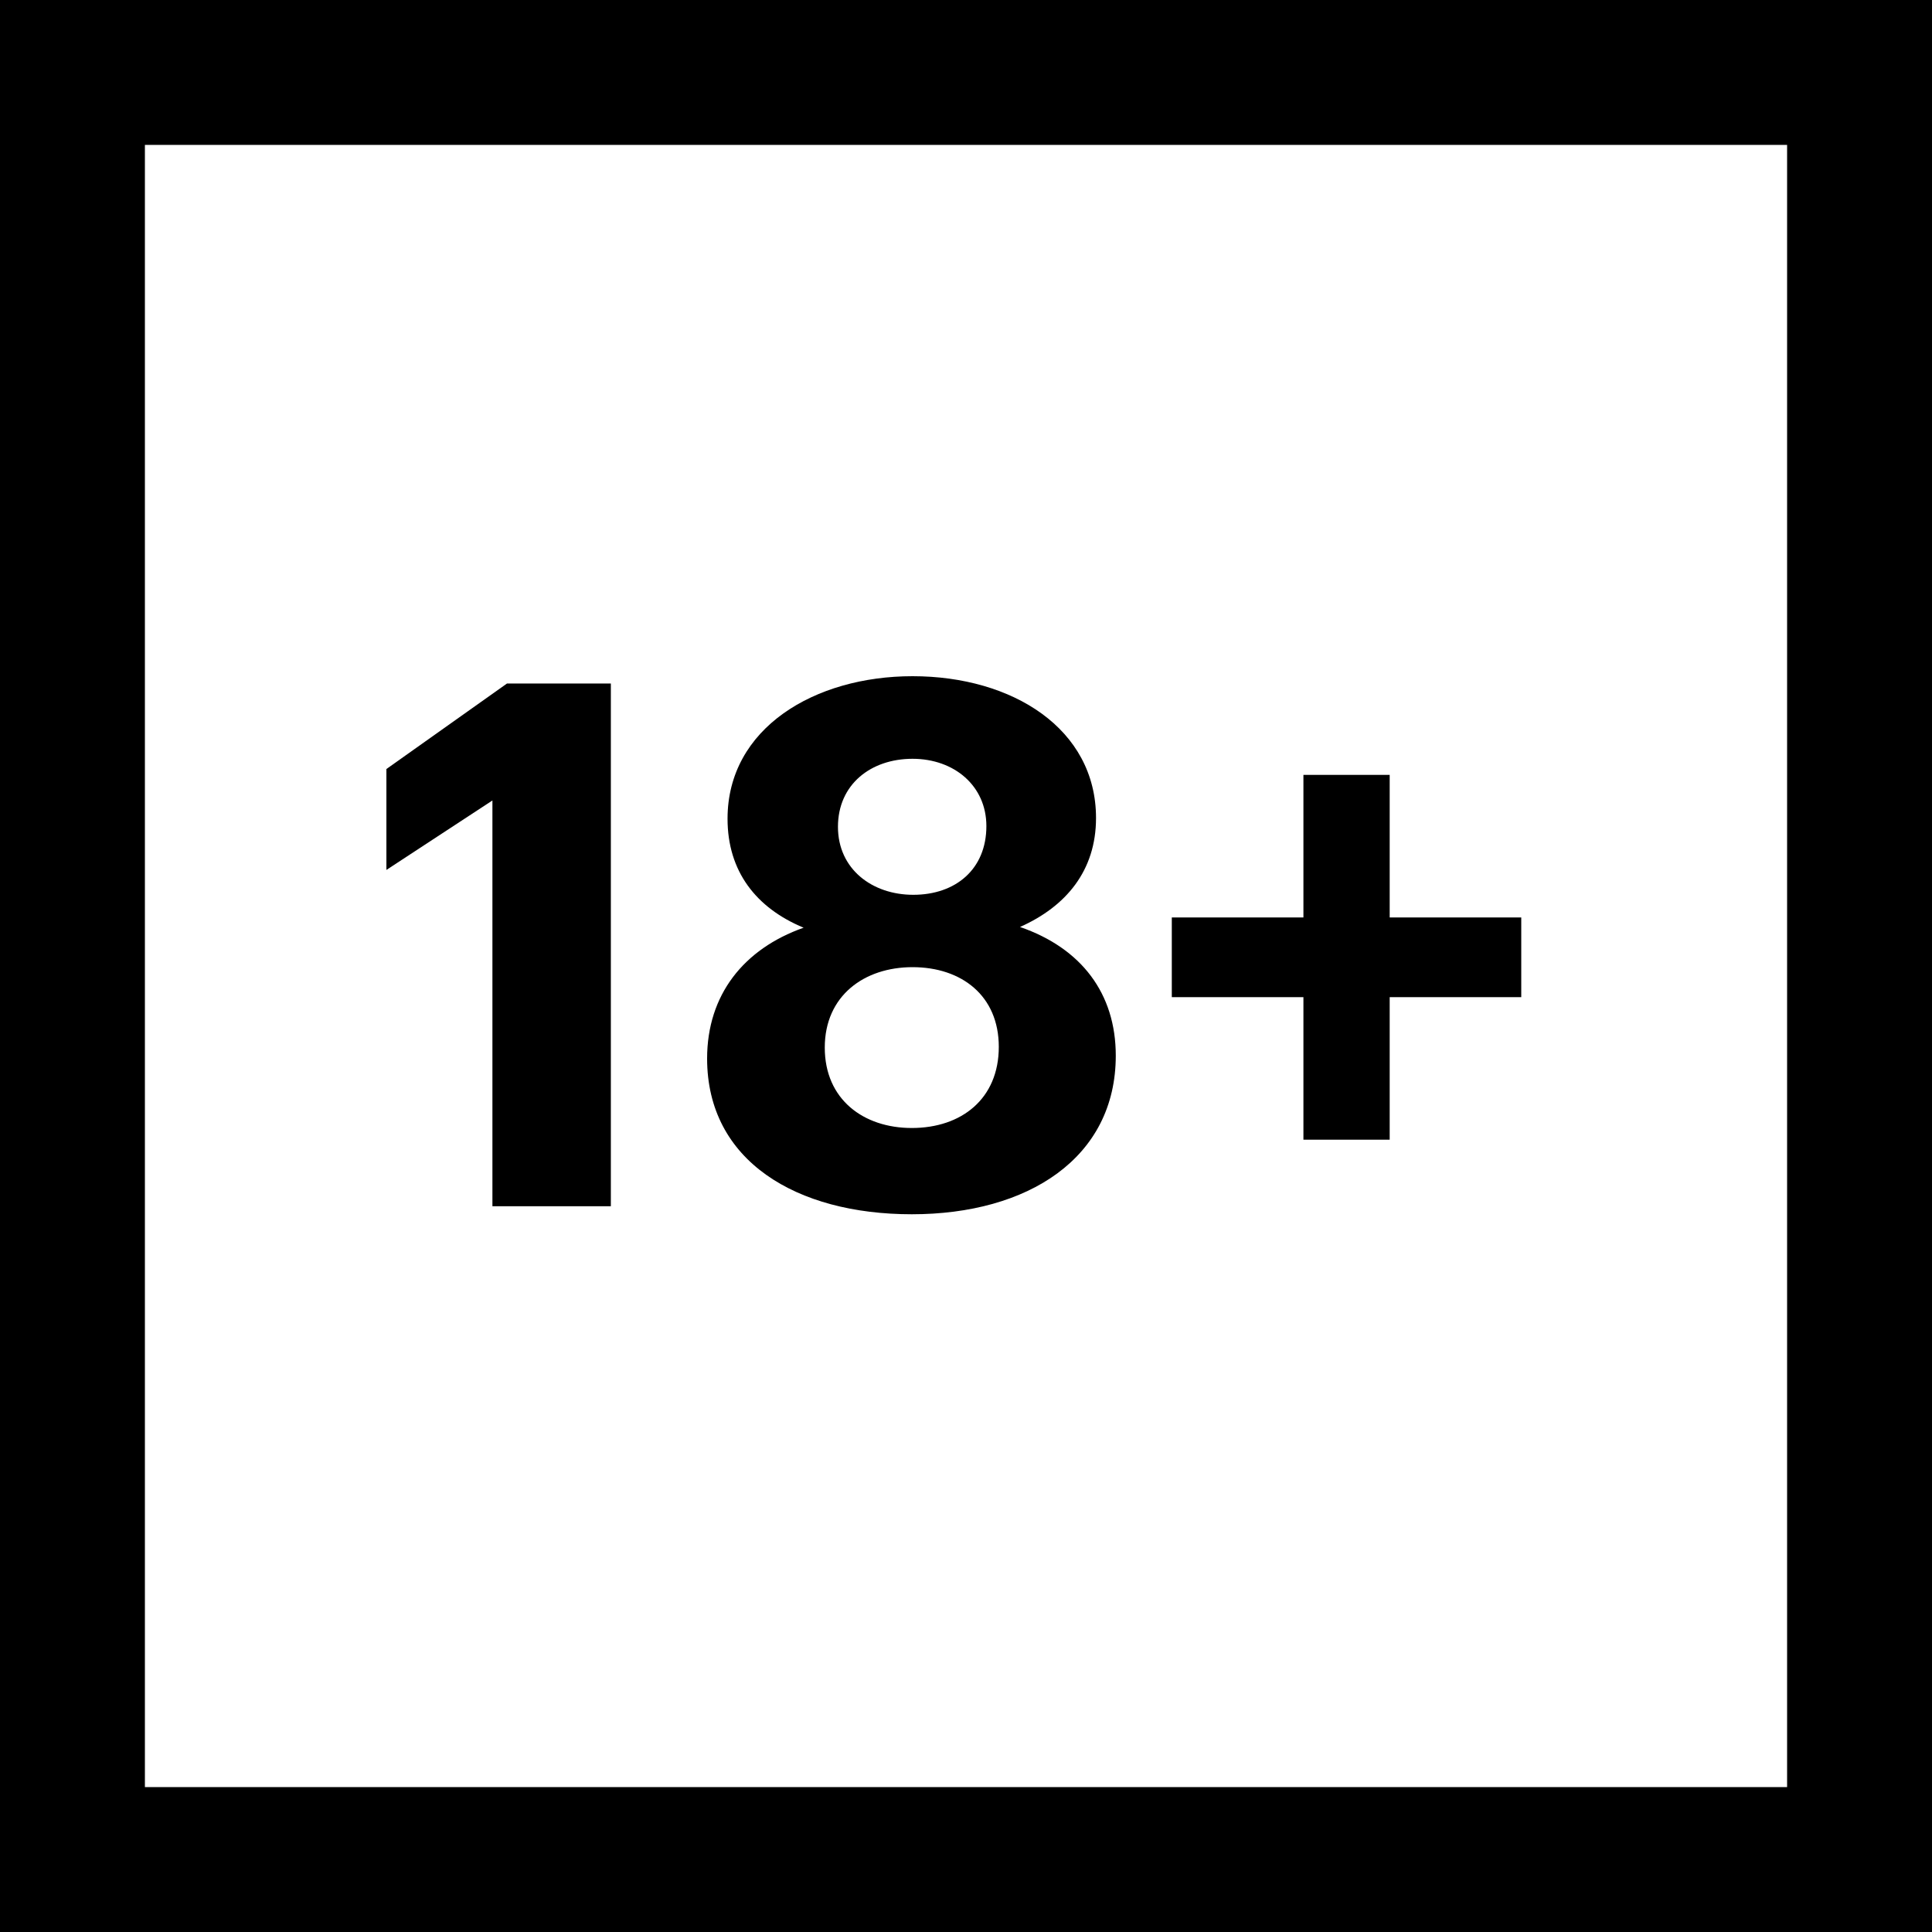
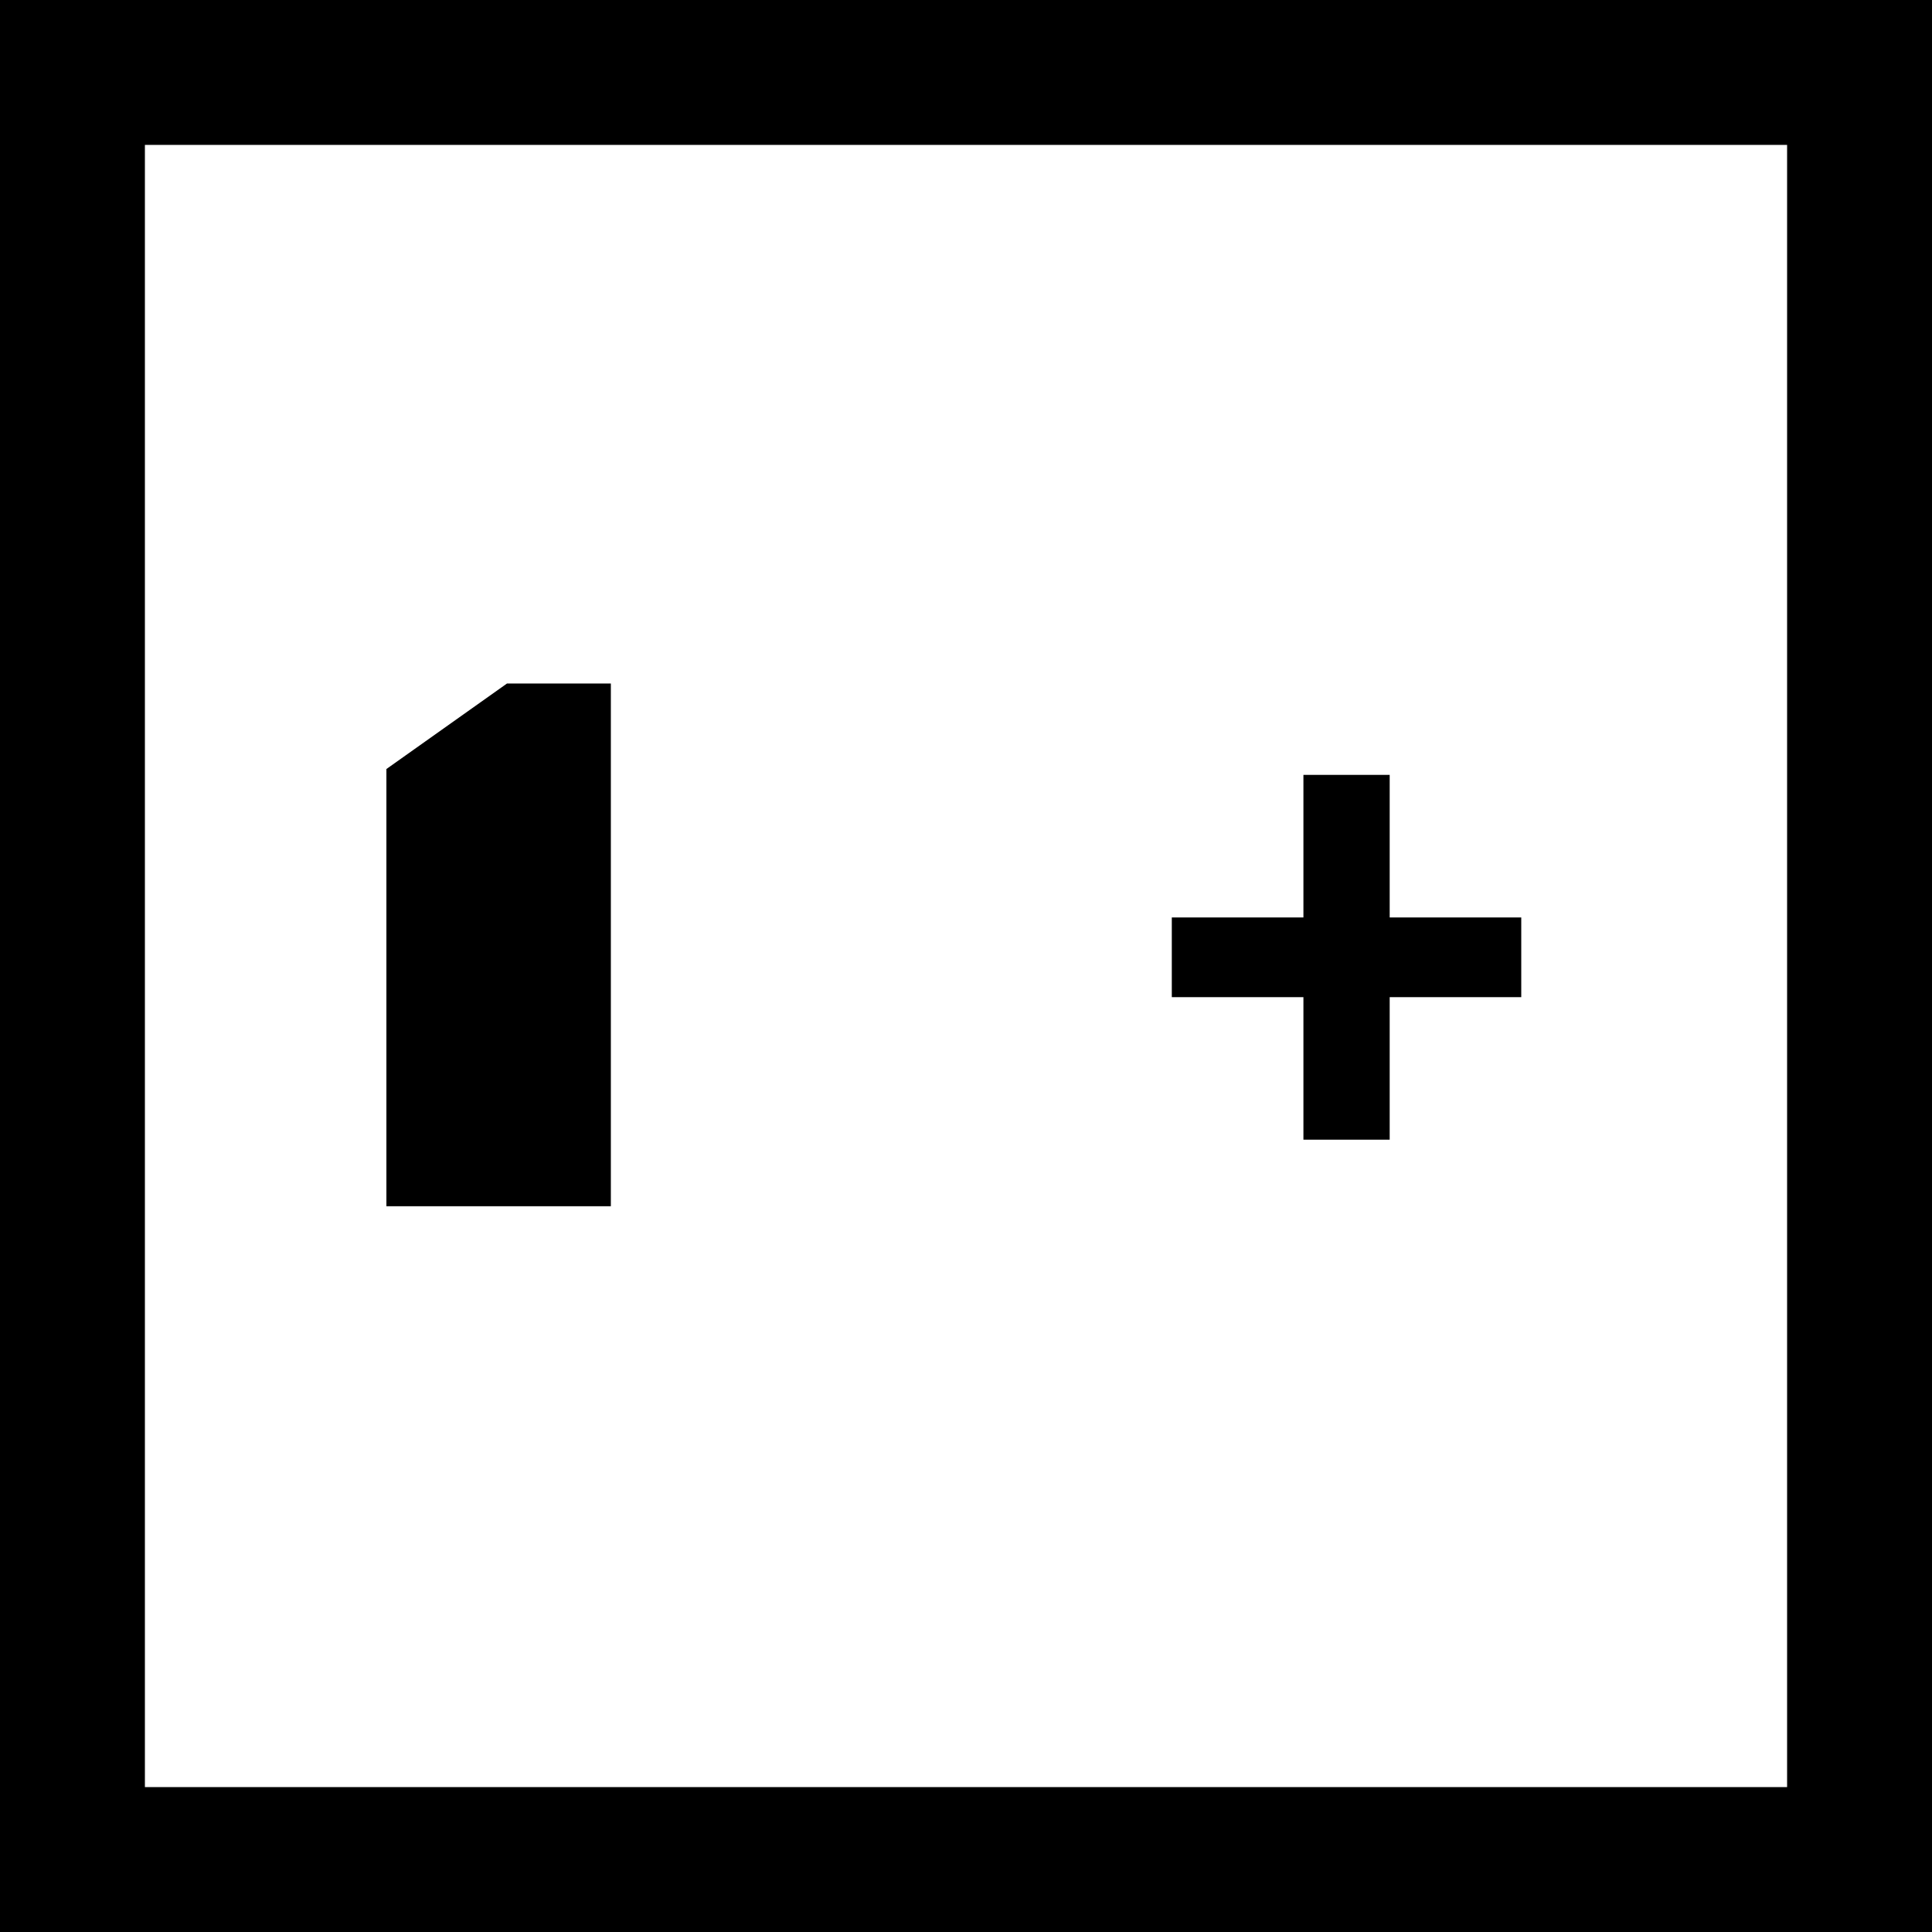
<svg xmlns="http://www.w3.org/2000/svg" width="40" height="40" viewBox="0 0 40 40" fill="none">
  <rect x="1.5" y="1.5" width="37" height="37" stroke="black" stroke-width="3" />
-   <path d="M10.195 24.974H12.647V14.151H10.497L8 15.922V18.011L10.195 16.573V24.974Z" fill="black" />
-   <path d="M18.878 25.14C21.284 25.14 23.101 23.975 23.101 21.856C23.101 20.569 22.389 19.631 21.118 19.192C22.071 18.768 22.692 18.026 22.692 16.936C22.692 15.09 20.966 14 18.893 14C16.865 14 15.063 15.075 15.063 16.951C15.063 18.041 15.654 18.798 16.638 19.207C15.396 19.646 14.64 20.599 14.64 21.916C14.64 24.035 16.486 25.14 18.878 25.14ZM18.908 18.526C18.06 18.526 17.349 17.996 17.349 17.118C17.349 16.24 18.03 15.71 18.893 15.71C19.756 15.71 20.422 16.27 20.422 17.103C20.422 17.996 19.786 18.526 18.908 18.526ZM18.878 23.354C17.879 23.354 17.076 22.764 17.076 21.689C17.076 20.614 17.894 20.024 18.893 20.024C19.907 20.024 20.679 20.614 20.679 21.674C20.679 22.749 19.907 23.354 18.878 23.354Z" fill="black" />
+   <path d="M10.195 24.974H12.647V14.151H10.497L8 15.922V18.011V24.974Z" fill="black" />
  <path d="M26.986 23.596H28.772V20.645H31.496V18.995H28.772V16.043H26.986V18.995H24.261V20.645H26.986V23.596Z" fill="black" />
</svg>